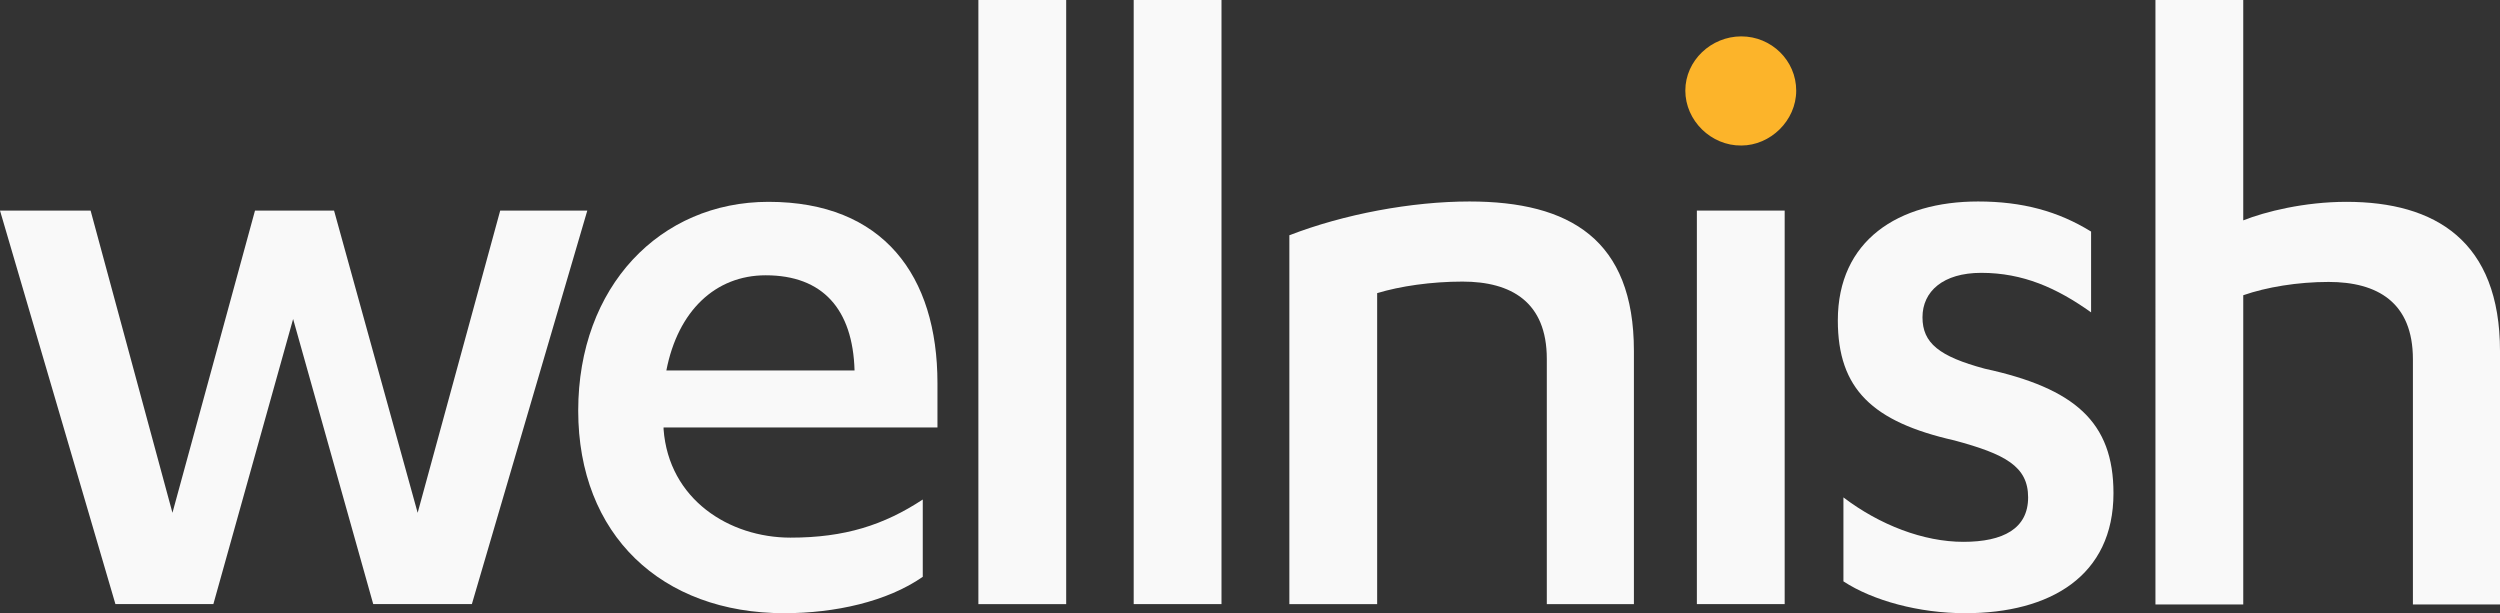
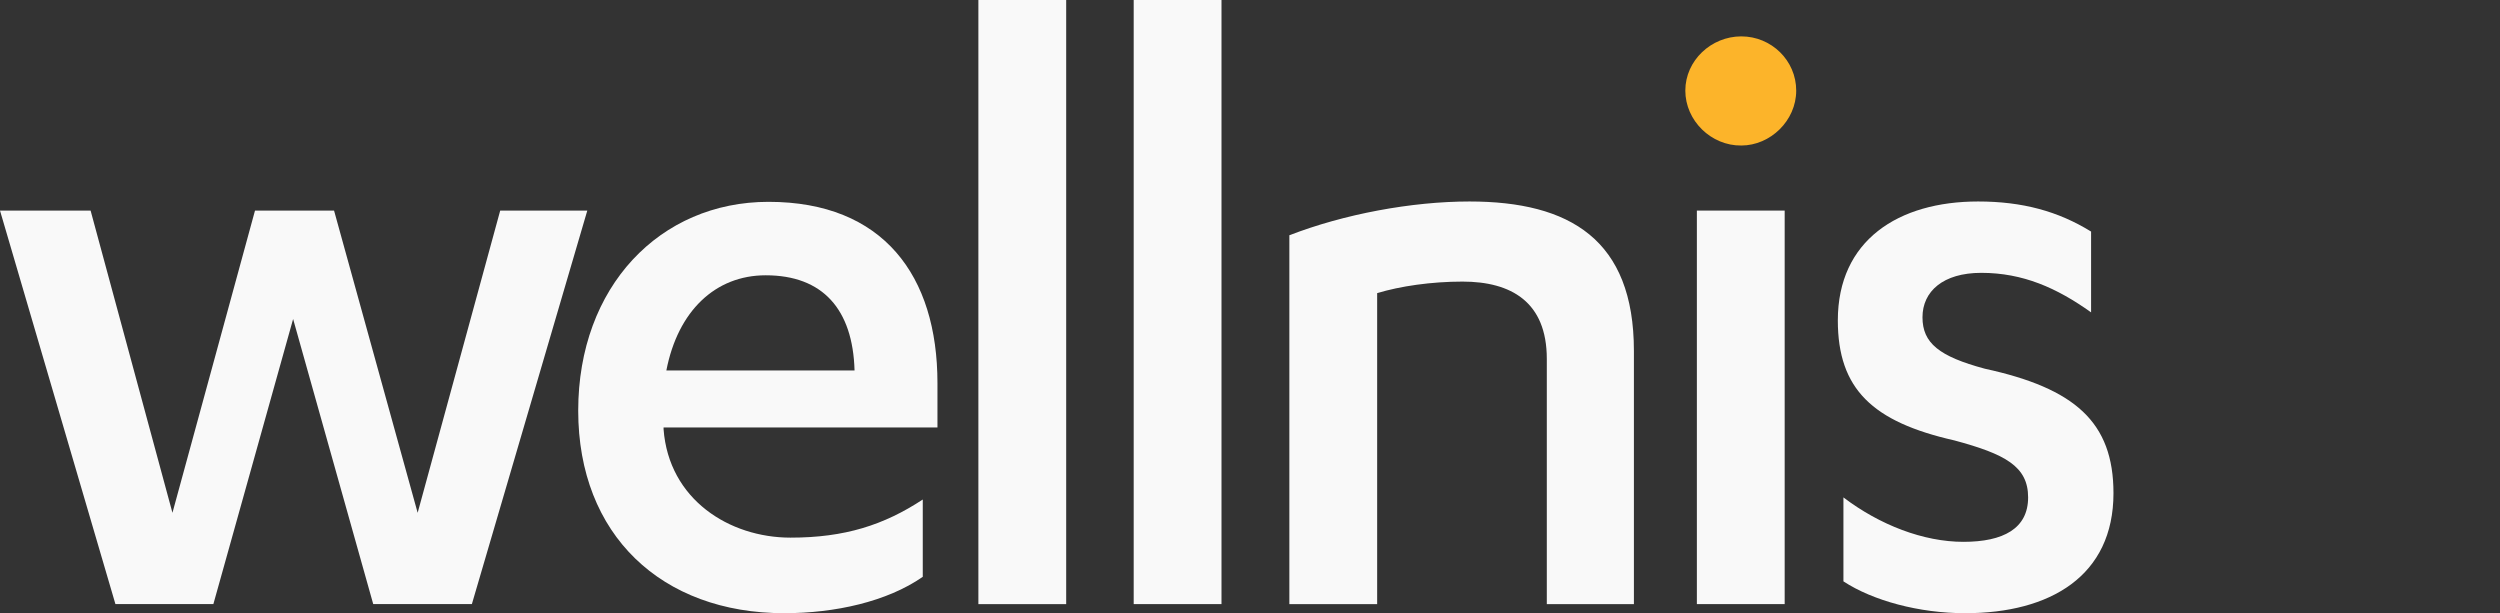
<svg xmlns="http://www.w3.org/2000/svg" id="Lag_2" viewBox="0 0 714.7 175.3">
  <rect x="0" y="0" width="714.7" height="175.3" fill="#333333" stroke="none" />
  <defs>
    <style>.cls-1{fill:#f9f9f9;}.cls-2{fill:#fcb42a;}</style>
  </defs>
  <g id="Layer_1">
    <path class="cls-1" d="m119.4,146.6l23.6-86.4h24.9l-33,112.5h-28.2l-22.9-81.5-22.8,81.5h-28L0,60.2h25.9l23.4,86.4,23.6-86.4h22.6l23.9,86.4Z" />
    <path class="cls-1" d="m189.7,122.2v.5c1.5,20.1,18.8,31,36.3,31,15.5,0,26.7-3.6,37.8-10.9v22.1c-10.2,7.1-25.1,10.4-39.6,10.4-35.1,0-58.9-22.4-58.9-57.9s23.4-59.7,54.4-59.7c32.8,0,48.3,21.1,48.3,51.8v12.7h-78.3Zm.8-16.3h53.8c-.5-17.5-9.1-27.2-25.4-27.2-14.4,0-25.1,10.2-28.4,27.2Z" />
    <path class="cls-1" d="m304.8,172.7h-25.1V0h25.1v172.7Z" />
    <path class="cls-1" d="m349.2,172.7h-25.1V0h25.1v172.7Z" />
    <path class="cls-1" d="m368.5,67.3c15.7-6.1,35.1-9.7,51.6-9.7,28.7,0,47,10.9,47,42.7v72.4h-24.9v-70.1c0-16.3-10.2-22.1-24.1-22.1-8.9,0-17.8,1.3-24.4,3.3v88.9h-25.1v-105.4h-.1Z" />
    <path class="cls-2" d="m481.8,25.9c0-8.6,7.4-15.5,16-15.5s15.7,6.9,15.7,15.5-7.4,15.7-15.7,15.7c-8.6.1-16-7.1-16-15.7Z" />
    <rect class="cls-1" x="485.1" y="60.2" width="25.1" height="112.5" />
    <path class="cls-1" d="m527,142.2c10.4,7.9,22.9,12.7,34.3,12.7s18.5-3.8,18.5-12.7-6.6-12.4-21.1-16.3c-23.4-5.3-33.3-14.7-33.3-34.3,0-22.9,17.3-34,40.1-34,12.7,0,22.9,2.8,32.3,8.6v23.1c-9.8-7-19.5-11.3-31.4-11.3-10.9,0-16.8,5.3-16.8,12.7s4.8,11.2,17.8,14.7c25.7,5.6,36.8,15.2,36.8,35.6,0,23.6-18,34.3-42.4,34.3-13.2,0-26.4-3.6-34.8-9.1v-24Z" />
-     <path class="cls-1" d="m616.2,0h25.1v63c6.3-2.5,17.5-5.3,29.5-5.3,25.4,0,43.9,11.2,43.9,42.7v72.4h-24.9v-70.1c0-16.3-10.2-22.1-24.1-22.1-8.9,0-17.8,1.5-24.4,3.8v88.4h-25.1V0Z" />
  </g>
</svg>